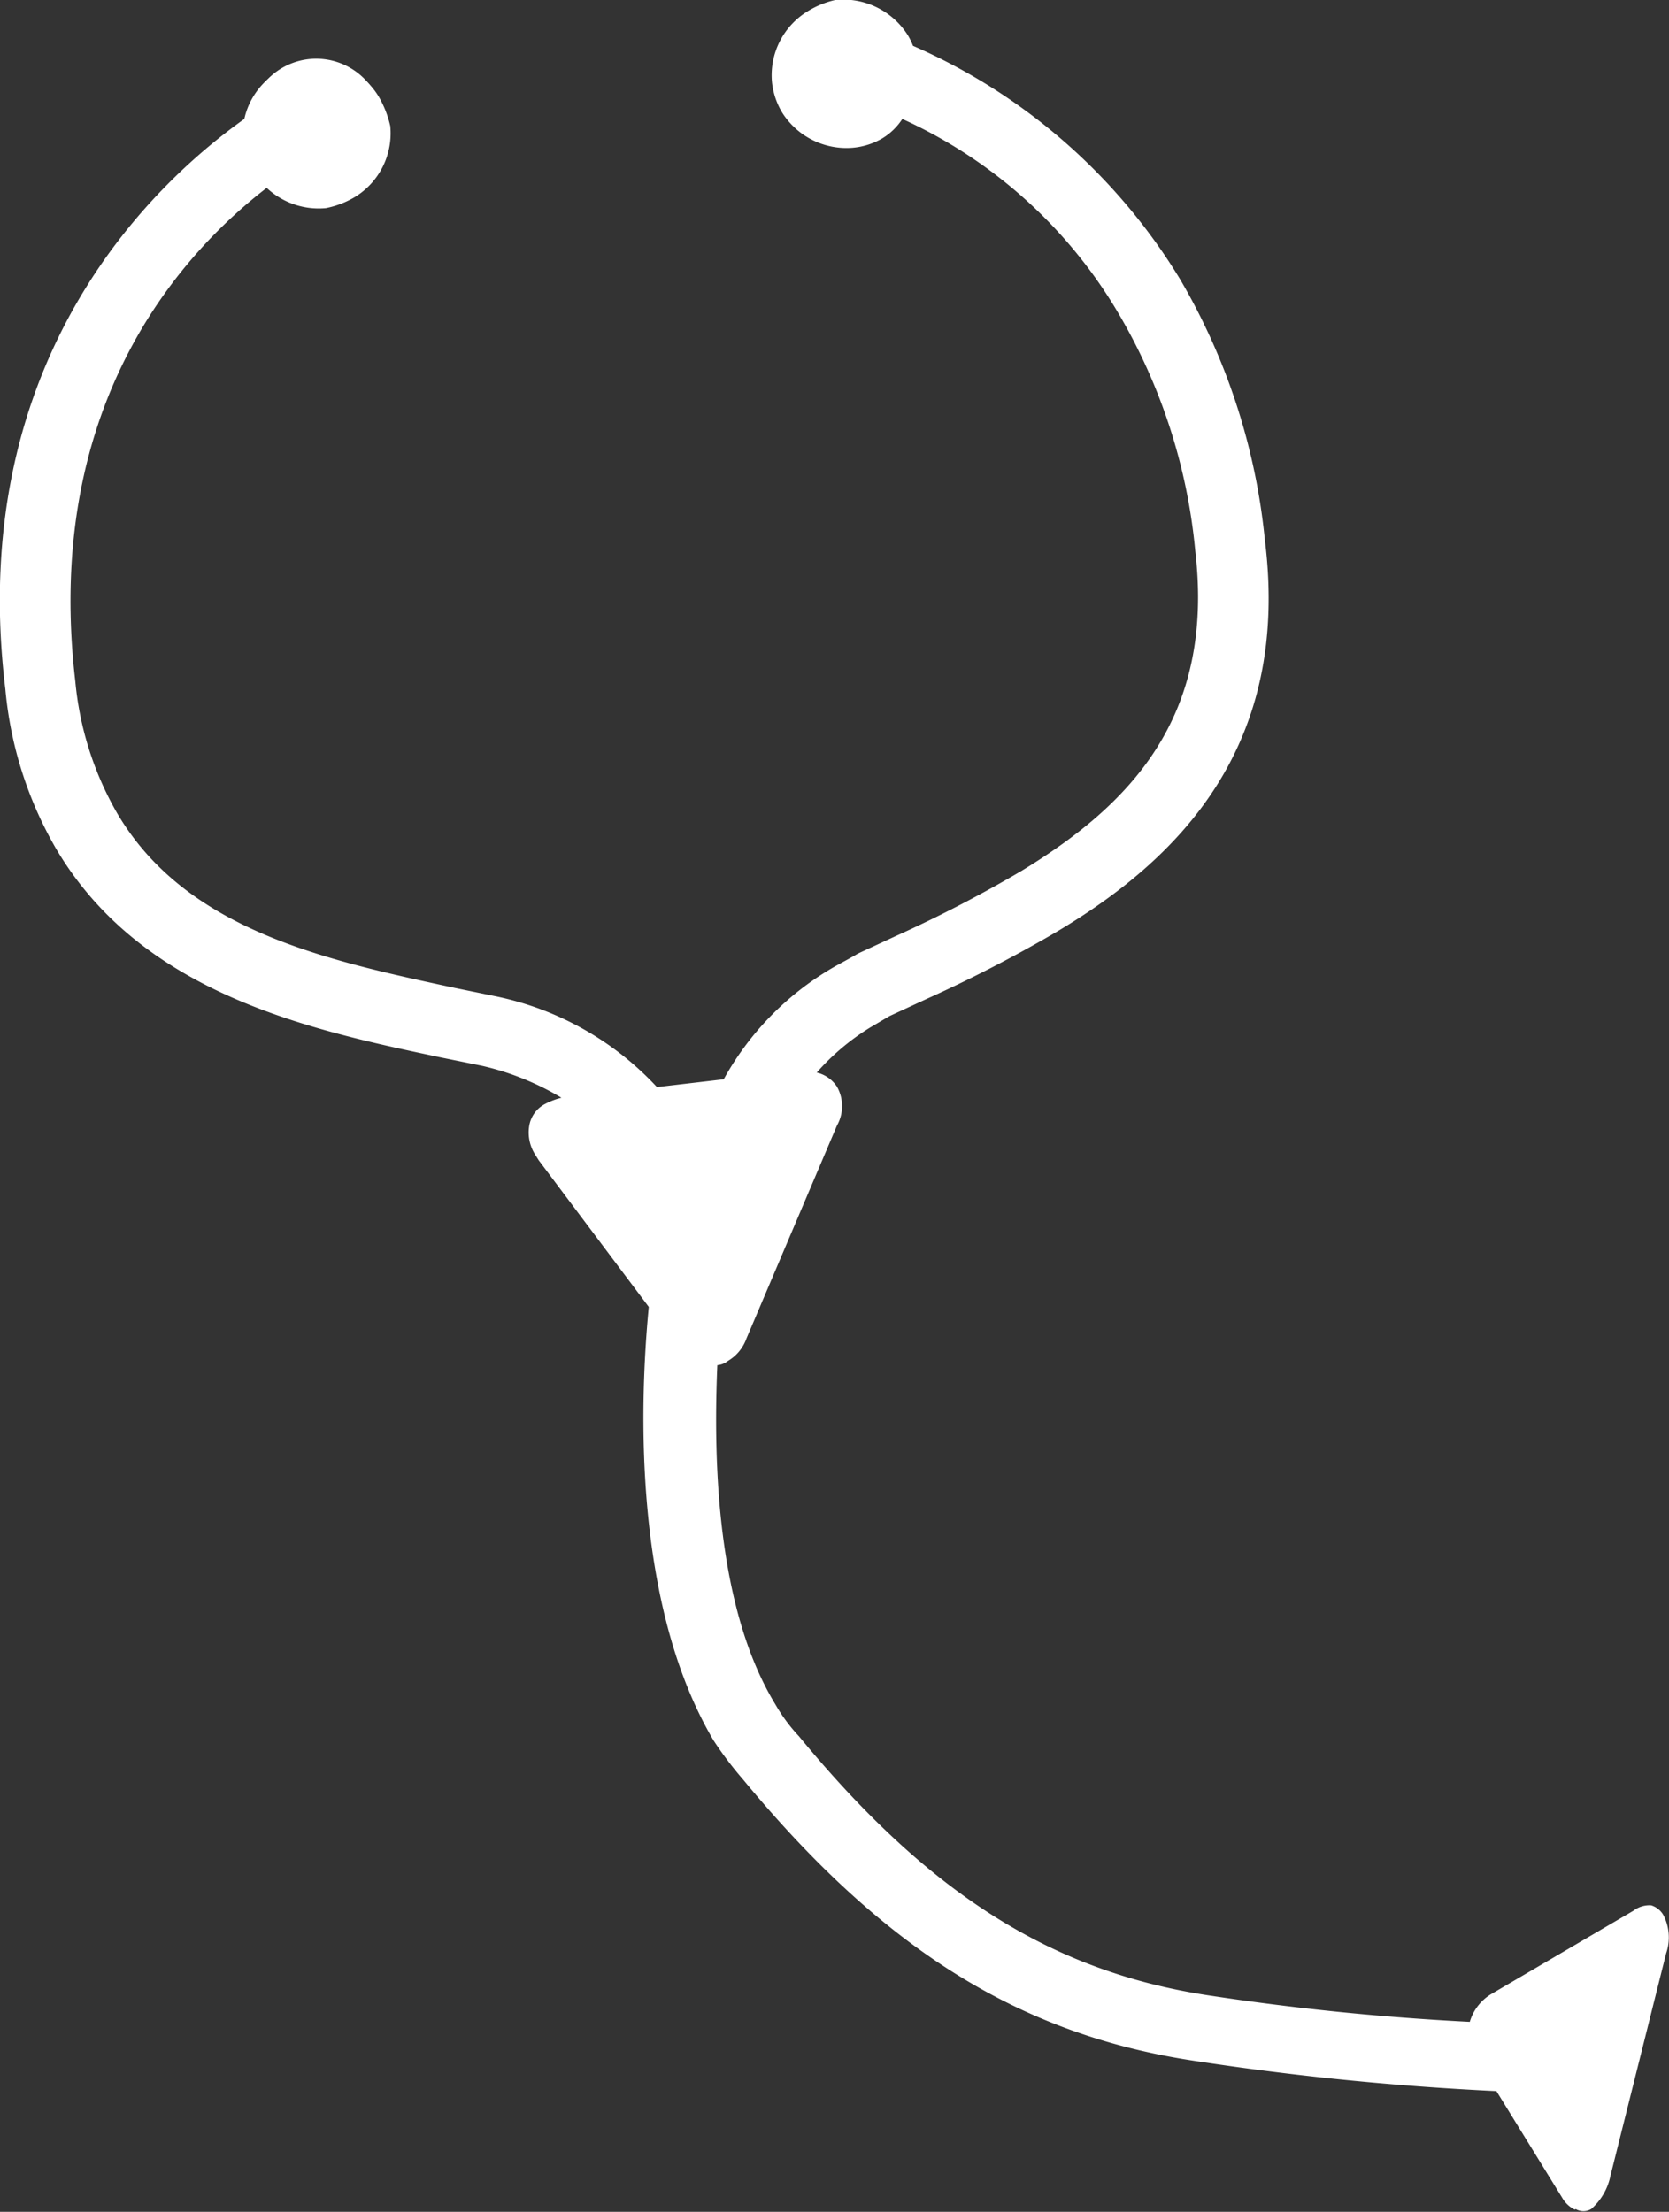
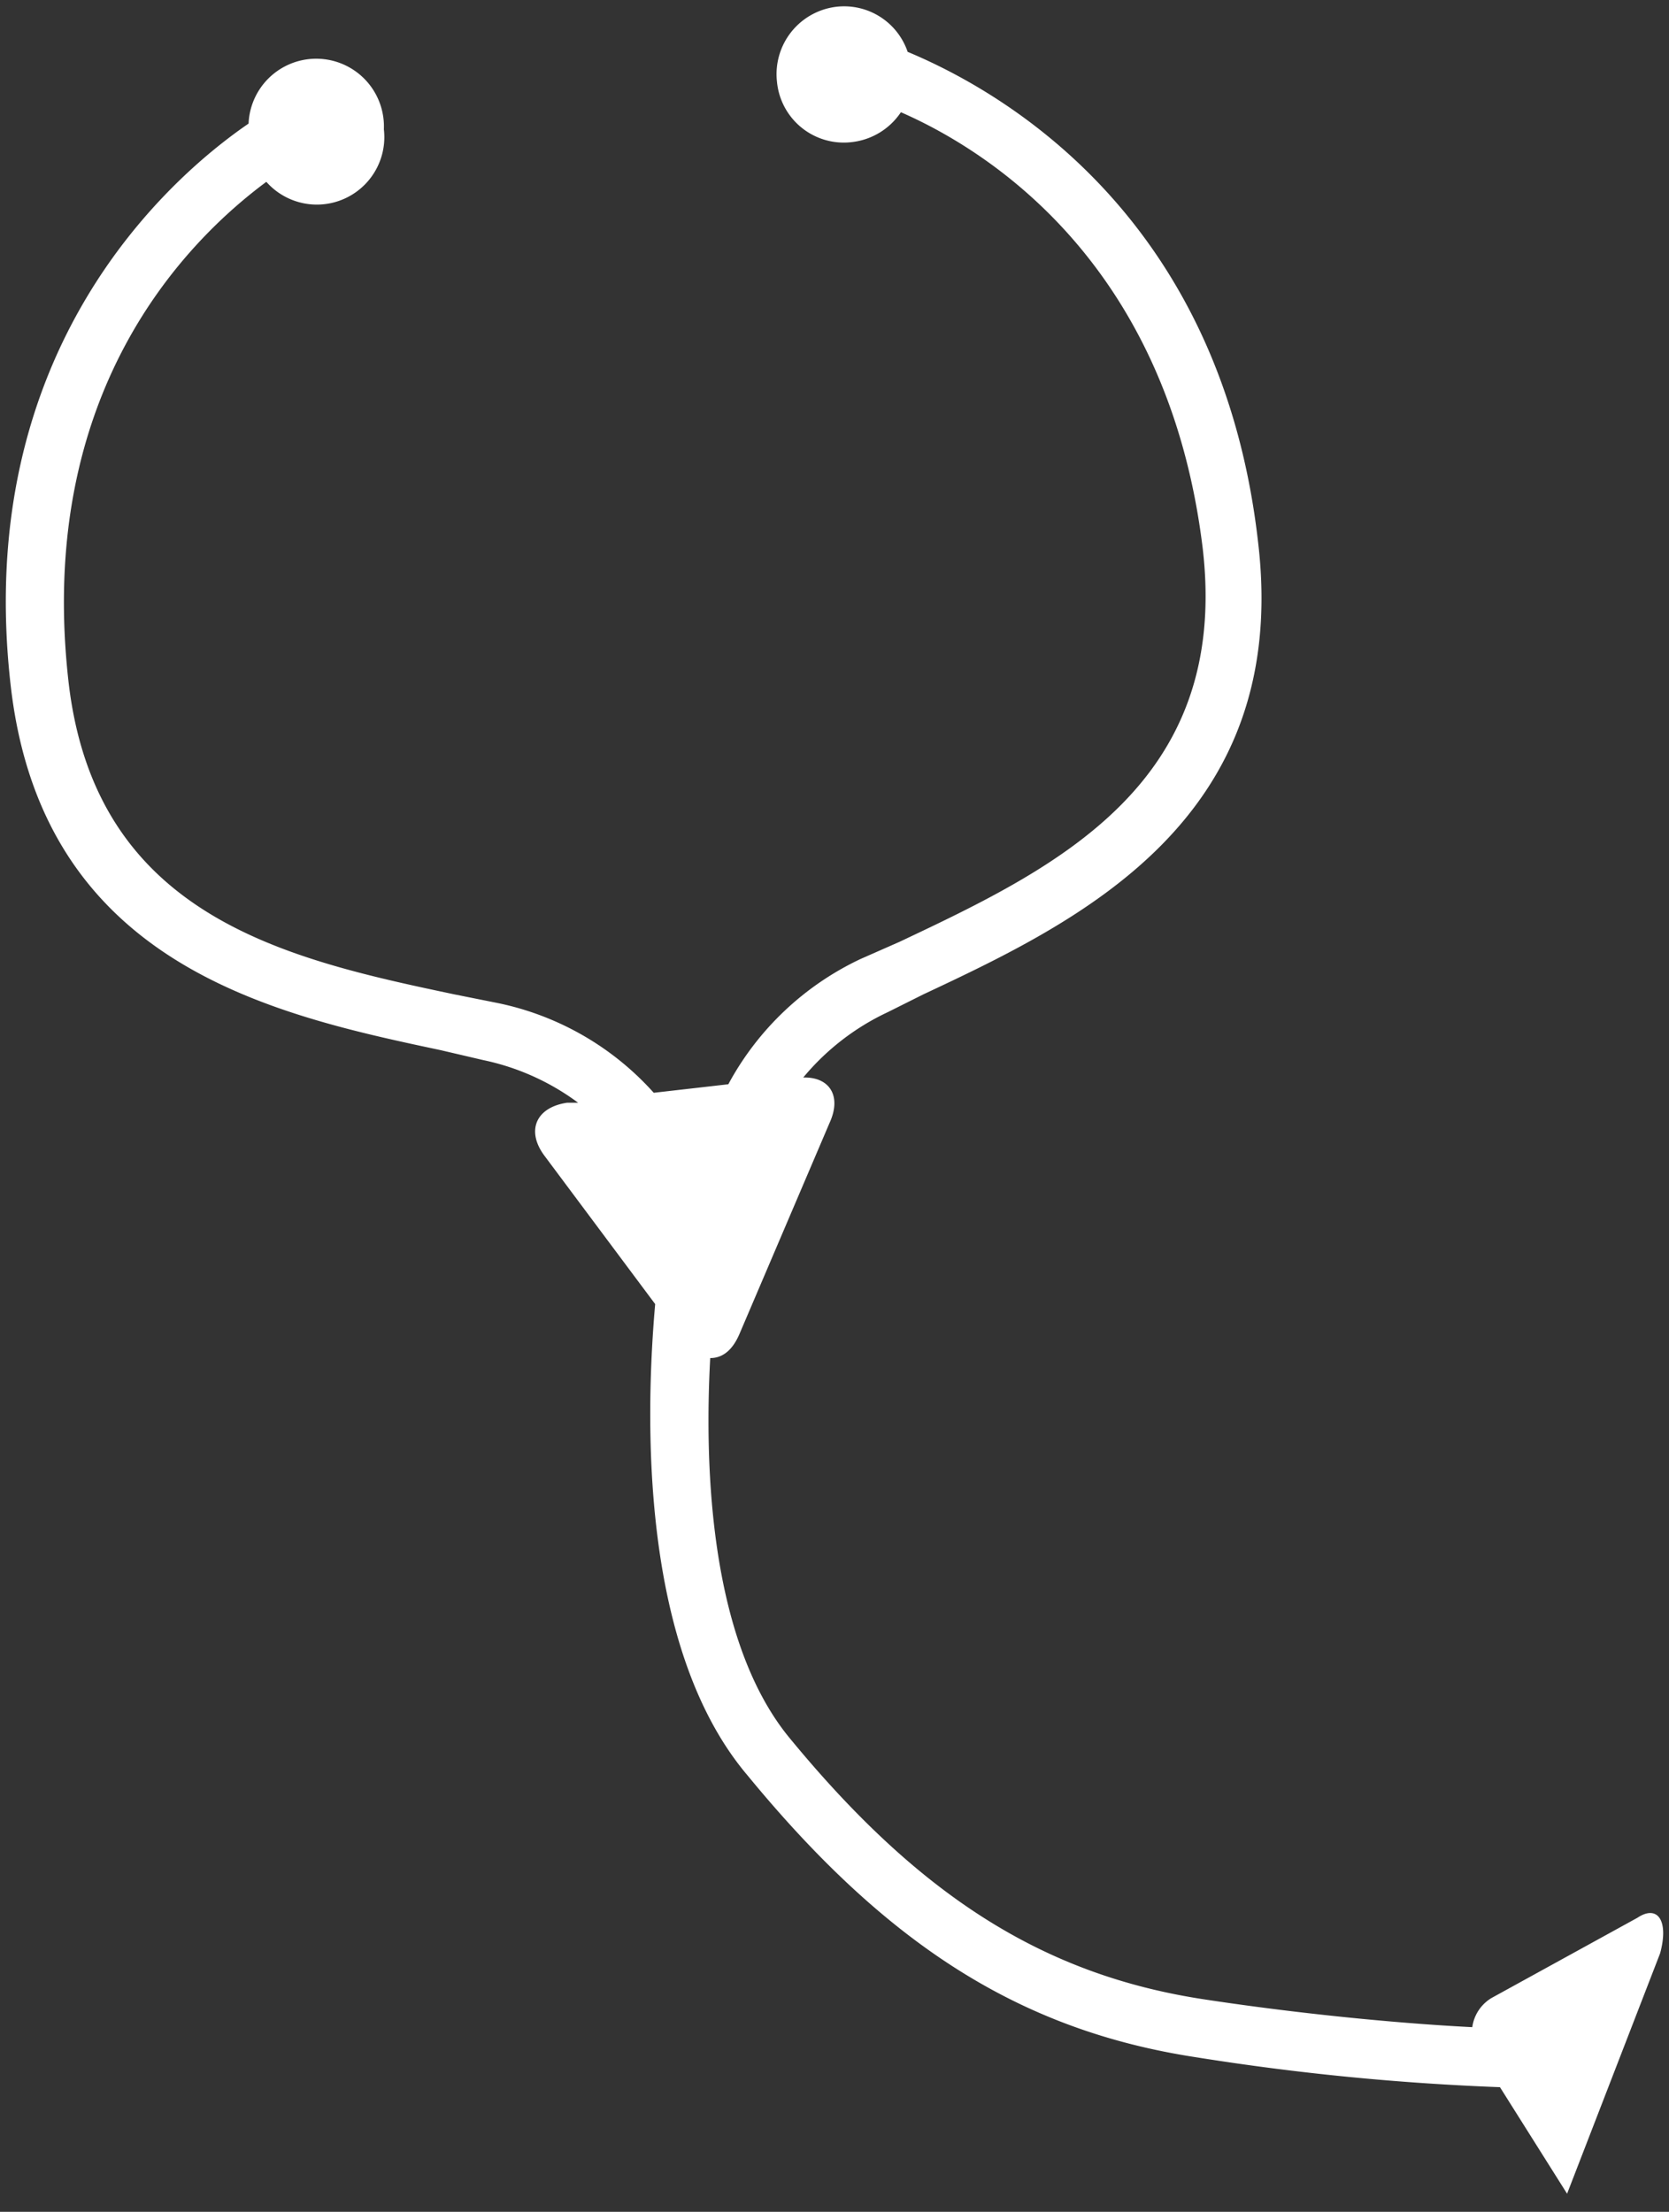
<svg xmlns="http://www.w3.org/2000/svg" width="47" height="62.28" viewBox="0 0 47 62.28">
  <rect x="0" y="0" width="47" height="62.28" fill="#333333" stroke="none" />
  <defs>
    <style>.cls-1{fill:#fff;}</style>
  </defs>
  <title>icn_flow03</title>
  <g id="レイヤー_2" data-name="レイヤー 2">
    <g id="MENUのコピー_4" data-name="MENUのコピー 4">
-       <path class="cls-1" d="M46.11,54,42,56.26a1.14,1.14,0,0,0-.54.82c-1.61-.08-4.43-.31-7.53-.78-4.51-.68-8-2.88-11.66-7.32C20,46.27,19.83,41.37,20,38.24c.34,0,.62-.21.82-.67l2.54-5.95c.35-.76,0-1.3-.74-1.28A6.88,6.88,0,0,1,25,28.5L26,28c4.37-2.05,10.35-4.9,9.43-12.72C34.4,6.16,28.34,2.62,25.56,1.46a1.89,1.89,0,0,0-2-1.27A1.91,1.91,0,0,0,21.88,2.3,1.89,1.89,0,0,0,24,4a1.92,1.92,0,0,0,1.37-.84c2.58,1.13,7.54,4.35,8.5,12.29.77,6.65-4.16,9-8.54,11.07L24.24,27a8.2,8.2,0,0,0-3.73,3.53l-2.1.24A8.09,8.09,0,0,0,14,28.24L12.8,28C8.05,27,2.69,25.81,1.93,19.2,1,11,5.29,6.76,7.5,5.12a1.9,1.9,0,0,0,3.31-1.48A1.9,1.9,0,0,0,7,3.48C4.78,5-.81,9.88.31,19.38c.93,7.8,7.39,9.19,12.1,10.19l1.2.28a6.82,6.82,0,0,1,2.67,1.2l-.31,0c-.88.13-1.16.79-.64,1.49l3.12,4.18c-.27,3.08-.46,9.66,2.6,13.27C25,54.8,28.77,57.18,33.7,57.93a71.28,71.28,0,0,0,8.54.84l1.89,3c.35.56.83.28,1-.57L46.75,55C47,54.08,46.68,53.62,46.11,54Z" />
-       <path class="cls-1" d="M44.35,62.22a.83.83,0,0,1-.36-.34h0l-1.85-3a81.94,81.94,0,0,1-8.49-.85h0c-4.94-.74-8.78-3.15-12.73-7.93h0A10.1,10.1,0,0,1,20.09,49h0C17.84,45.19,18,39.6,18.27,36.8h0l-3.1-4.13-.1-.16h0a1.16,1.16,0,0,1-.17-.79h0a.85.85,0,0,1,.44-.63h0a2,2,0,0,1,.47-.18h0a7.67,7.67,0,0,0-2.24-.9h0l-1.18-.24C8.75,29,4,28,1.58,23.9h0A10.9,10.9,0,0,1,.15,19.4h0C-1,9.92,4.56,5,6.88,3.35h0A2.09,2.09,0,0,1,7.86,2h0a1.81,1.81,0,0,1,.81-.27h0a2.07,2.07,0,0,1,2,1h0a2.92,2.92,0,0,1,.32.82h0a2.1,2.1,0,0,1-1,2h0a2.57,2.57,0,0,1-.81.31h0a2.14,2.14,0,0,1-1.67-.57h0C5.29,7,1.19,11.23,2.12,19.18h0A9.11,9.11,0,0,0,3.3,22.9h0c1.94,3.3,5.89,4.14,9.52,4.92h0l1.17.24a8.54,8.54,0,0,1,4.51,2.55h0l1.88-.22a8.25,8.25,0,0,1,3.05-3.13h0c.24-.14.5-.27.73-.41h0l1.08-.5a37,37,0,0,0,3.53-1.83h0c3-1.83,5.44-4.27,4.89-9h0A16.13,16.13,0,0,0,31.5,8.83h0a13.57,13.57,0,0,0-6.09-5.48h0a1.76,1.76,0,0,1-.57.55h0a2,2,0,0,1-.82.26h0a2.14,2.14,0,0,1-2-1h0a2.09,2.09,0,0,1-.28-.84h0a2.11,2.11,0,0,1,1-2h0A2.52,2.52,0,0,1,23.52,0h0a2.15,2.15,0,0,1,2.05,1h0a1.88,1.88,0,0,1,.14.29h0a16.55,16.55,0,0,1,7.52,6.57h0a18,18,0,0,1,2.39,7.35h0c.73,5.82-2.43,9-5.92,11.06h0a38.45,38.45,0,0,1-3.59,1.85h0l-1.06.49-.56.33h0A6.64,6.64,0,0,0,23,30.2h0a.94.94,0,0,1,.57.4h0a1.11,1.11,0,0,1,0,1.09h0l-2.55,6a1.2,1.2,0,0,1-.52.63h0a.56.56,0,0,1-.3.12h0c-.12,2.78,0,6.88,1.64,9.56h0a4.77,4.77,0,0,0,.66.89h0c3.64,4.42,7.09,6.61,11.5,7.29h0a73.61,73.61,0,0,0,7.39.75h0a1.36,1.36,0,0,1,.6-.78h0L46,53.8l.09.15.09.15-4,2.32h0a1,1,0,0,0-.47.7h0l0,.16h-.16c-1.61-.1-4.43-.32-7.56-.78h0c-4.54-.72-8-3-11.75-7.42h0a5.19,5.19,0,0,1-.69-.94h0c-1.7-2.86-1.82-7.1-1.69-9.91h0l0-.16H20a.66.66,0,0,0,.31-.09h0a1,1,0,0,0,.36-.49h0l2.57-6a.91.91,0,0,0,0-.77h0a.68.68,0,0,0-.63-.27h-.39l.24-.29a7.36,7.36,0,0,1,1.83-1.56h0l.58-.32h0L26,27.81c1.13-.55,2.36-1.13,3.55-1.84h0c3.42-2,6.44-5,5.77-10.72h0A18,18,0,0,0,33,8h0a15.7,15.7,0,0,0-7.47-6.41h0l-.07,0,0-.07a1.06,1.06,0,0,0-.15-.33h0A1.71,1.71,0,0,0,23.57.38h0a1.37,1.37,0,0,0-.7.24h0a1.62,1.62,0,0,0-.8,1.66h0a2.18,2.18,0,0,0,.22.71h0A1.8,1.8,0,0,0,24,3.81h0a1.71,1.71,0,0,0,.65-.24h0A1.59,1.59,0,0,0,25.21,3h0l.09-.14.13.06a14.17,14.17,0,0,1,6.38,5.68h0A17.62,17.62,0,0,1,34,15.41h0c.57,4.94-2,7.57-5.06,9.42h0c-1.18.7-2.37,1.27-3.55,1.83h0l-1.1.52-.69.4h0a7.76,7.76,0,0,0-3,3.06h0l-.05.09L18.37,31l-.06-.07a8,8,0,0,0-4.39-2.5h0l-1.2-.25C9.11,27.36,5.05,26.51,3,23.08H3a10,10,0,0,1-1.24-3.87h0C.79,11,5.19,6.62,7.39,5h0l.13-.1L7.64,5a1.67,1.67,0,0,0,1.46.54h0a1.42,1.42,0,0,0,.69-.23h0a1.73,1.73,0,0,0,.82-1.67h0A1.7,1.7,0,0,0,10.39,3h0a1.72,1.72,0,0,0-1.7-.84h0A1.78,1.78,0,0,0,8,2.34H8A1.85,1.85,0,0,0,7.2,3.53h0v.06l-.08,0C4.91,5.16-.61,9.94.48,19.34h0a11,11,0,0,0,1.4,4.39h0c2.32,3.91,6.93,4.89,10.59,5.67h0l1.17.28a7.17,7.17,0,0,1,2.78,1.22h0l.33.27-.42.06H16a1.28,1.28,0,0,0-.46.16h0c-.31.21-.4.51-.14.93h0l.08.13h0l3.14,4.23v.08c-.26,2.75-.4,8.36,1.8,12h0a9,9,0,0,0,.78,1.13h0c3.94,4.76,7.67,7.08,12.52,7.84h0a68.43,68.43,0,0,0,8.53.81h.08l2,3.14c.18.23.24.19.34.16h0a1.22,1.22,0,0,0,.38-.7h0l1.57-6.27a1.24,1.24,0,0,0,0-.8h0c-.06-.11-.1-.14-.38,0h0L46.11,54,46,53.8a.74.74,0,0,1,.5-.15h0a.6.6,0,0,1,.34.27h0A1.37,1.37,0,0,1,46.92,55h0l-1.57,6.27a1.69,1.69,0,0,1-.54.93h0l0,0h0a.43.43,0,0,1-.44,0Z" />
+       <path class="cls-1" d="M46.11,54,42,56.26a1.14,1.14,0,0,0-.54.82c-1.61-.08-4.43-.31-7.53-.78-4.51-.68-8-2.88-11.66-7.32C20,46.27,19.83,41.37,20,38.24c.34,0,.62-.21.82-.67l2.54-5.95c.35-.76,0-1.3-.74-1.28A6.88,6.88,0,0,1,25,28.5L26,28c4.37-2.05,10.35-4.9,9.43-12.72C34.4,6.16,28.34,2.62,25.56,1.46a1.89,1.89,0,0,0-2-1.27A1.91,1.91,0,0,0,21.88,2.3,1.89,1.89,0,0,0,24,4a1.92,1.92,0,0,0,1.37-.84c2.58,1.13,7.54,4.35,8.5,12.29.77,6.65-4.16,9-8.54,11.07L24.24,27a8.2,8.2,0,0,0-3.73,3.53l-2.1.24A8.09,8.09,0,0,0,14,28.24L12.8,28C8.05,27,2.69,25.81,1.93,19.2,1,11,5.29,6.76,7.5,5.12a1.9,1.9,0,0,0,3.31-1.48A1.9,1.9,0,0,0,7,3.48C4.78,5-.81,9.88.31,19.38c.93,7.8,7.39,9.19,12.1,10.19l1.2.28a6.82,6.82,0,0,1,2.67,1.2l-.31,0c-.88.13-1.16.79-.64,1.49l3.12,4.18c-.27,3.08-.46,9.66,2.6,13.27C25,54.8,28.77,57.18,33.7,57.93a71.28,71.28,0,0,0,8.54.84l1.89,3L46.75,55C47,54.08,46.68,53.62,46.11,54Z" />
    </g>
  </g>
</svg>